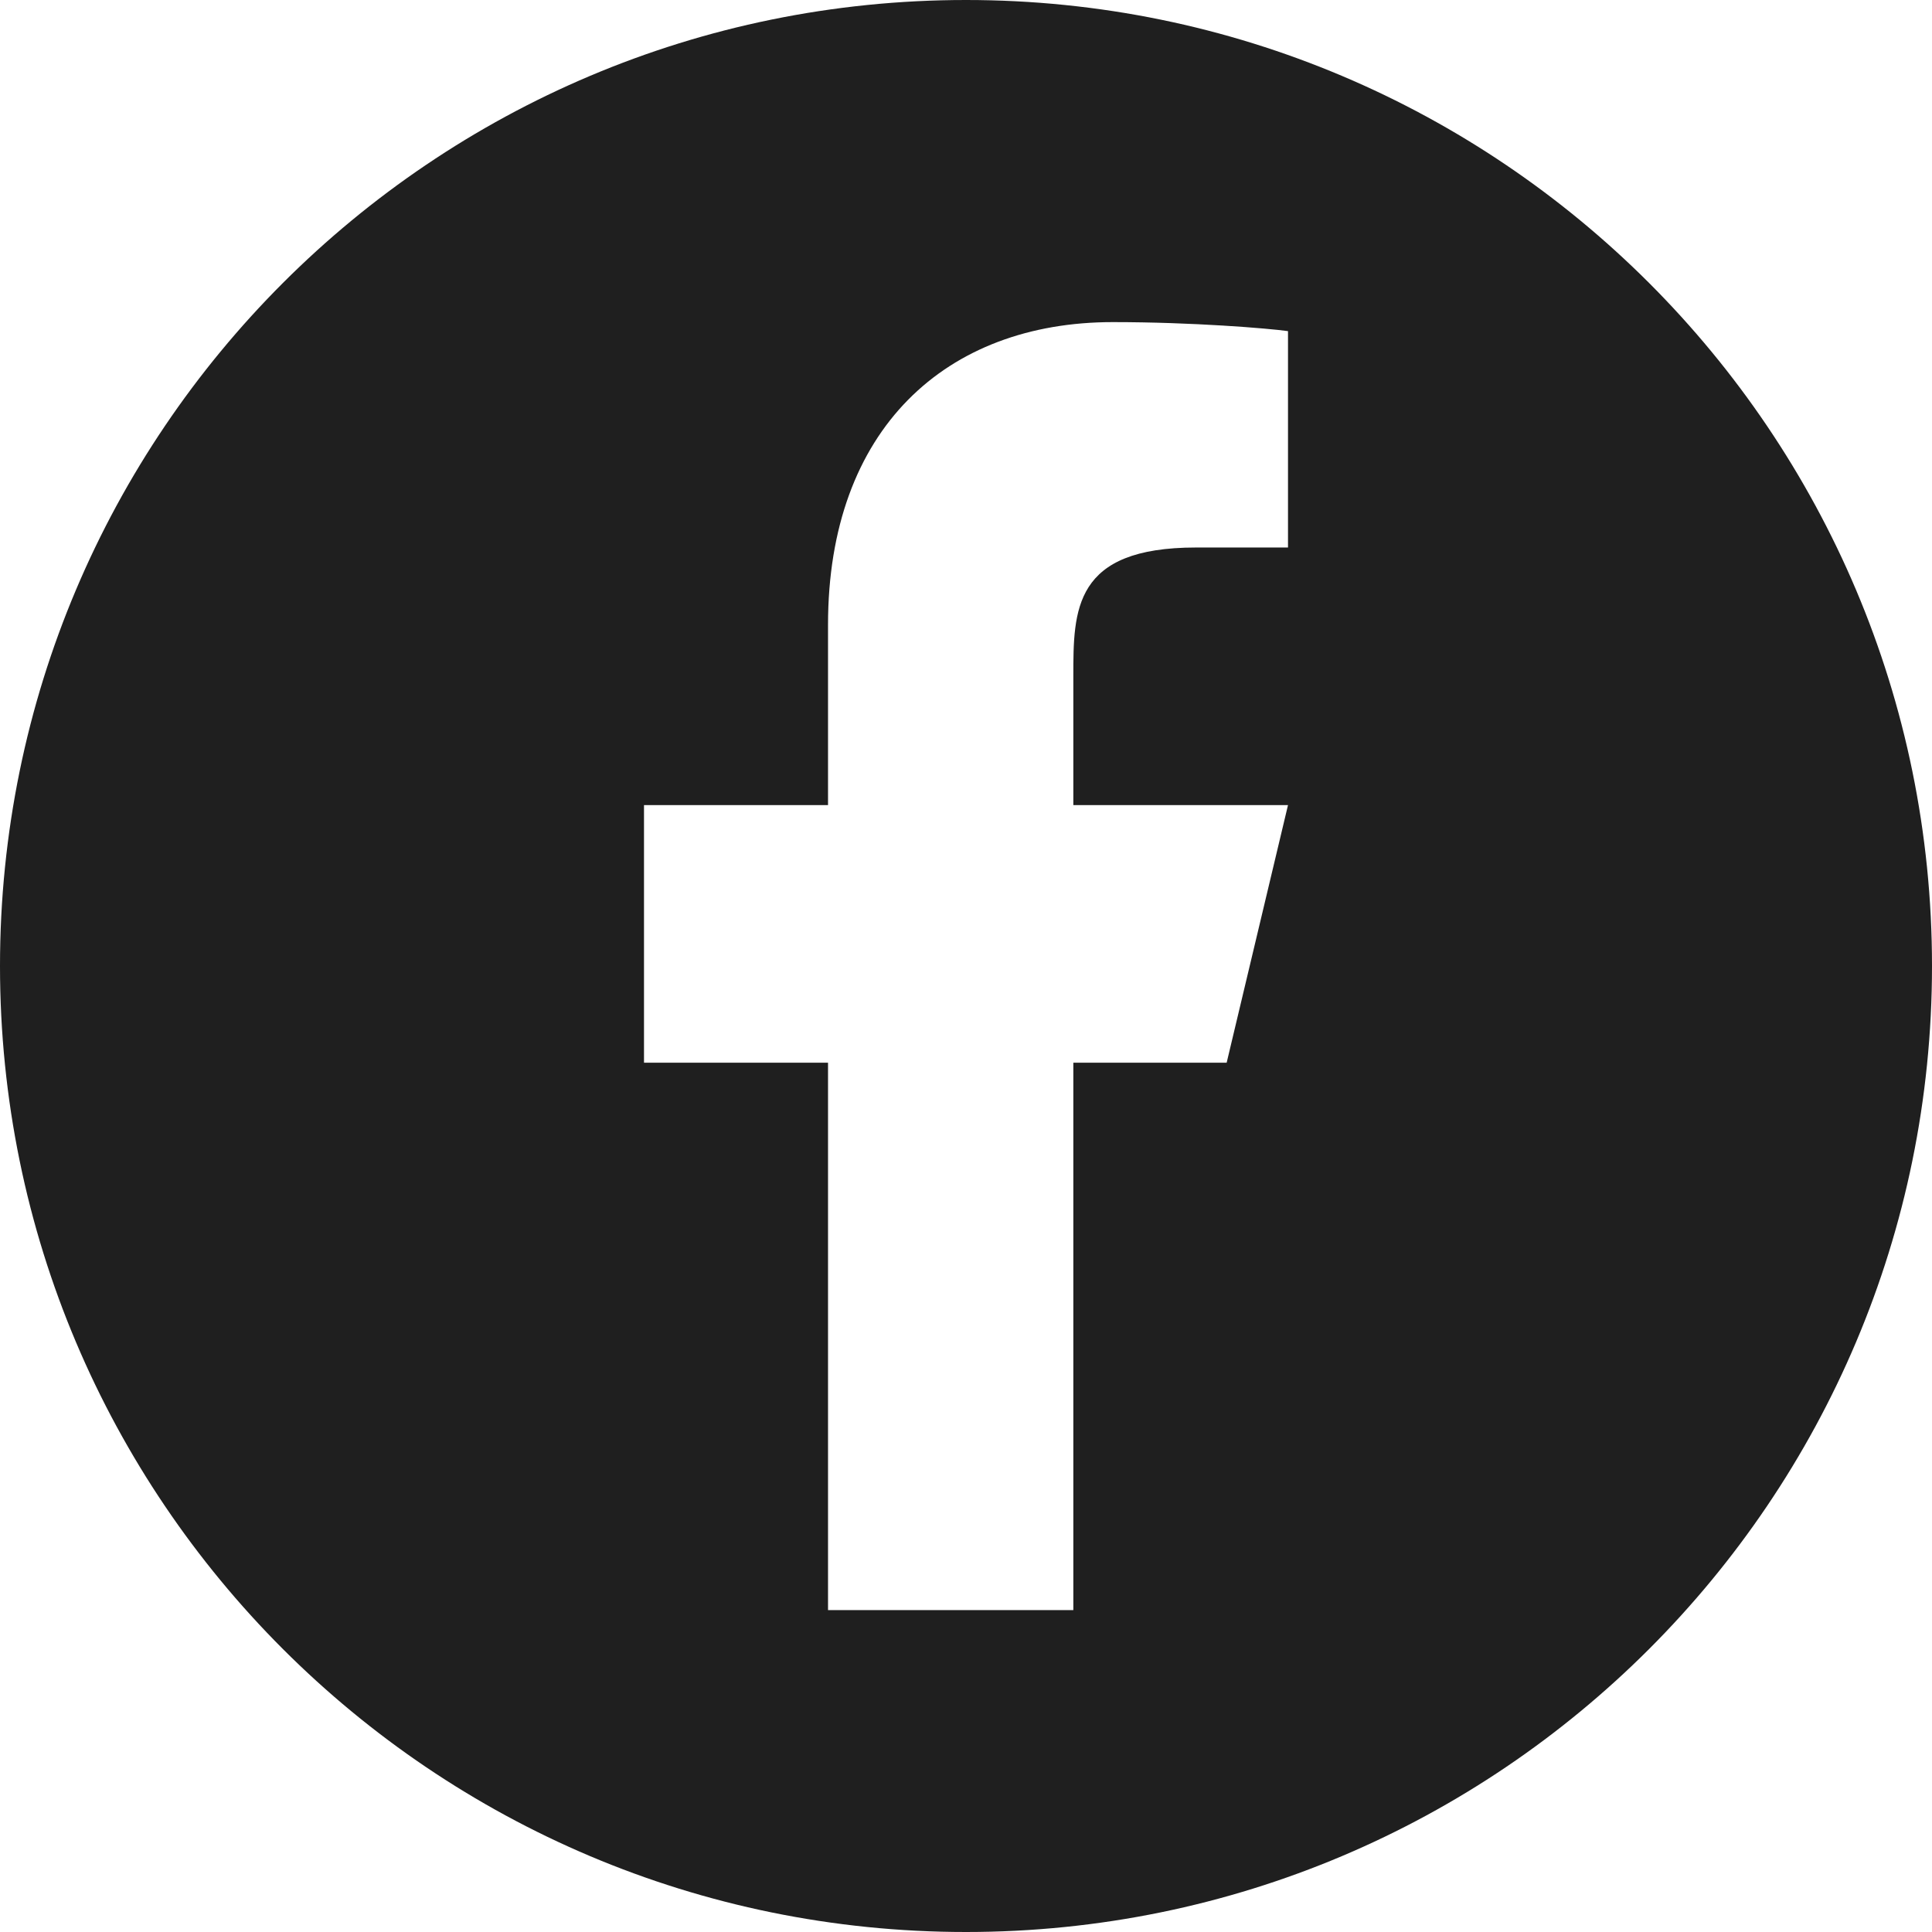
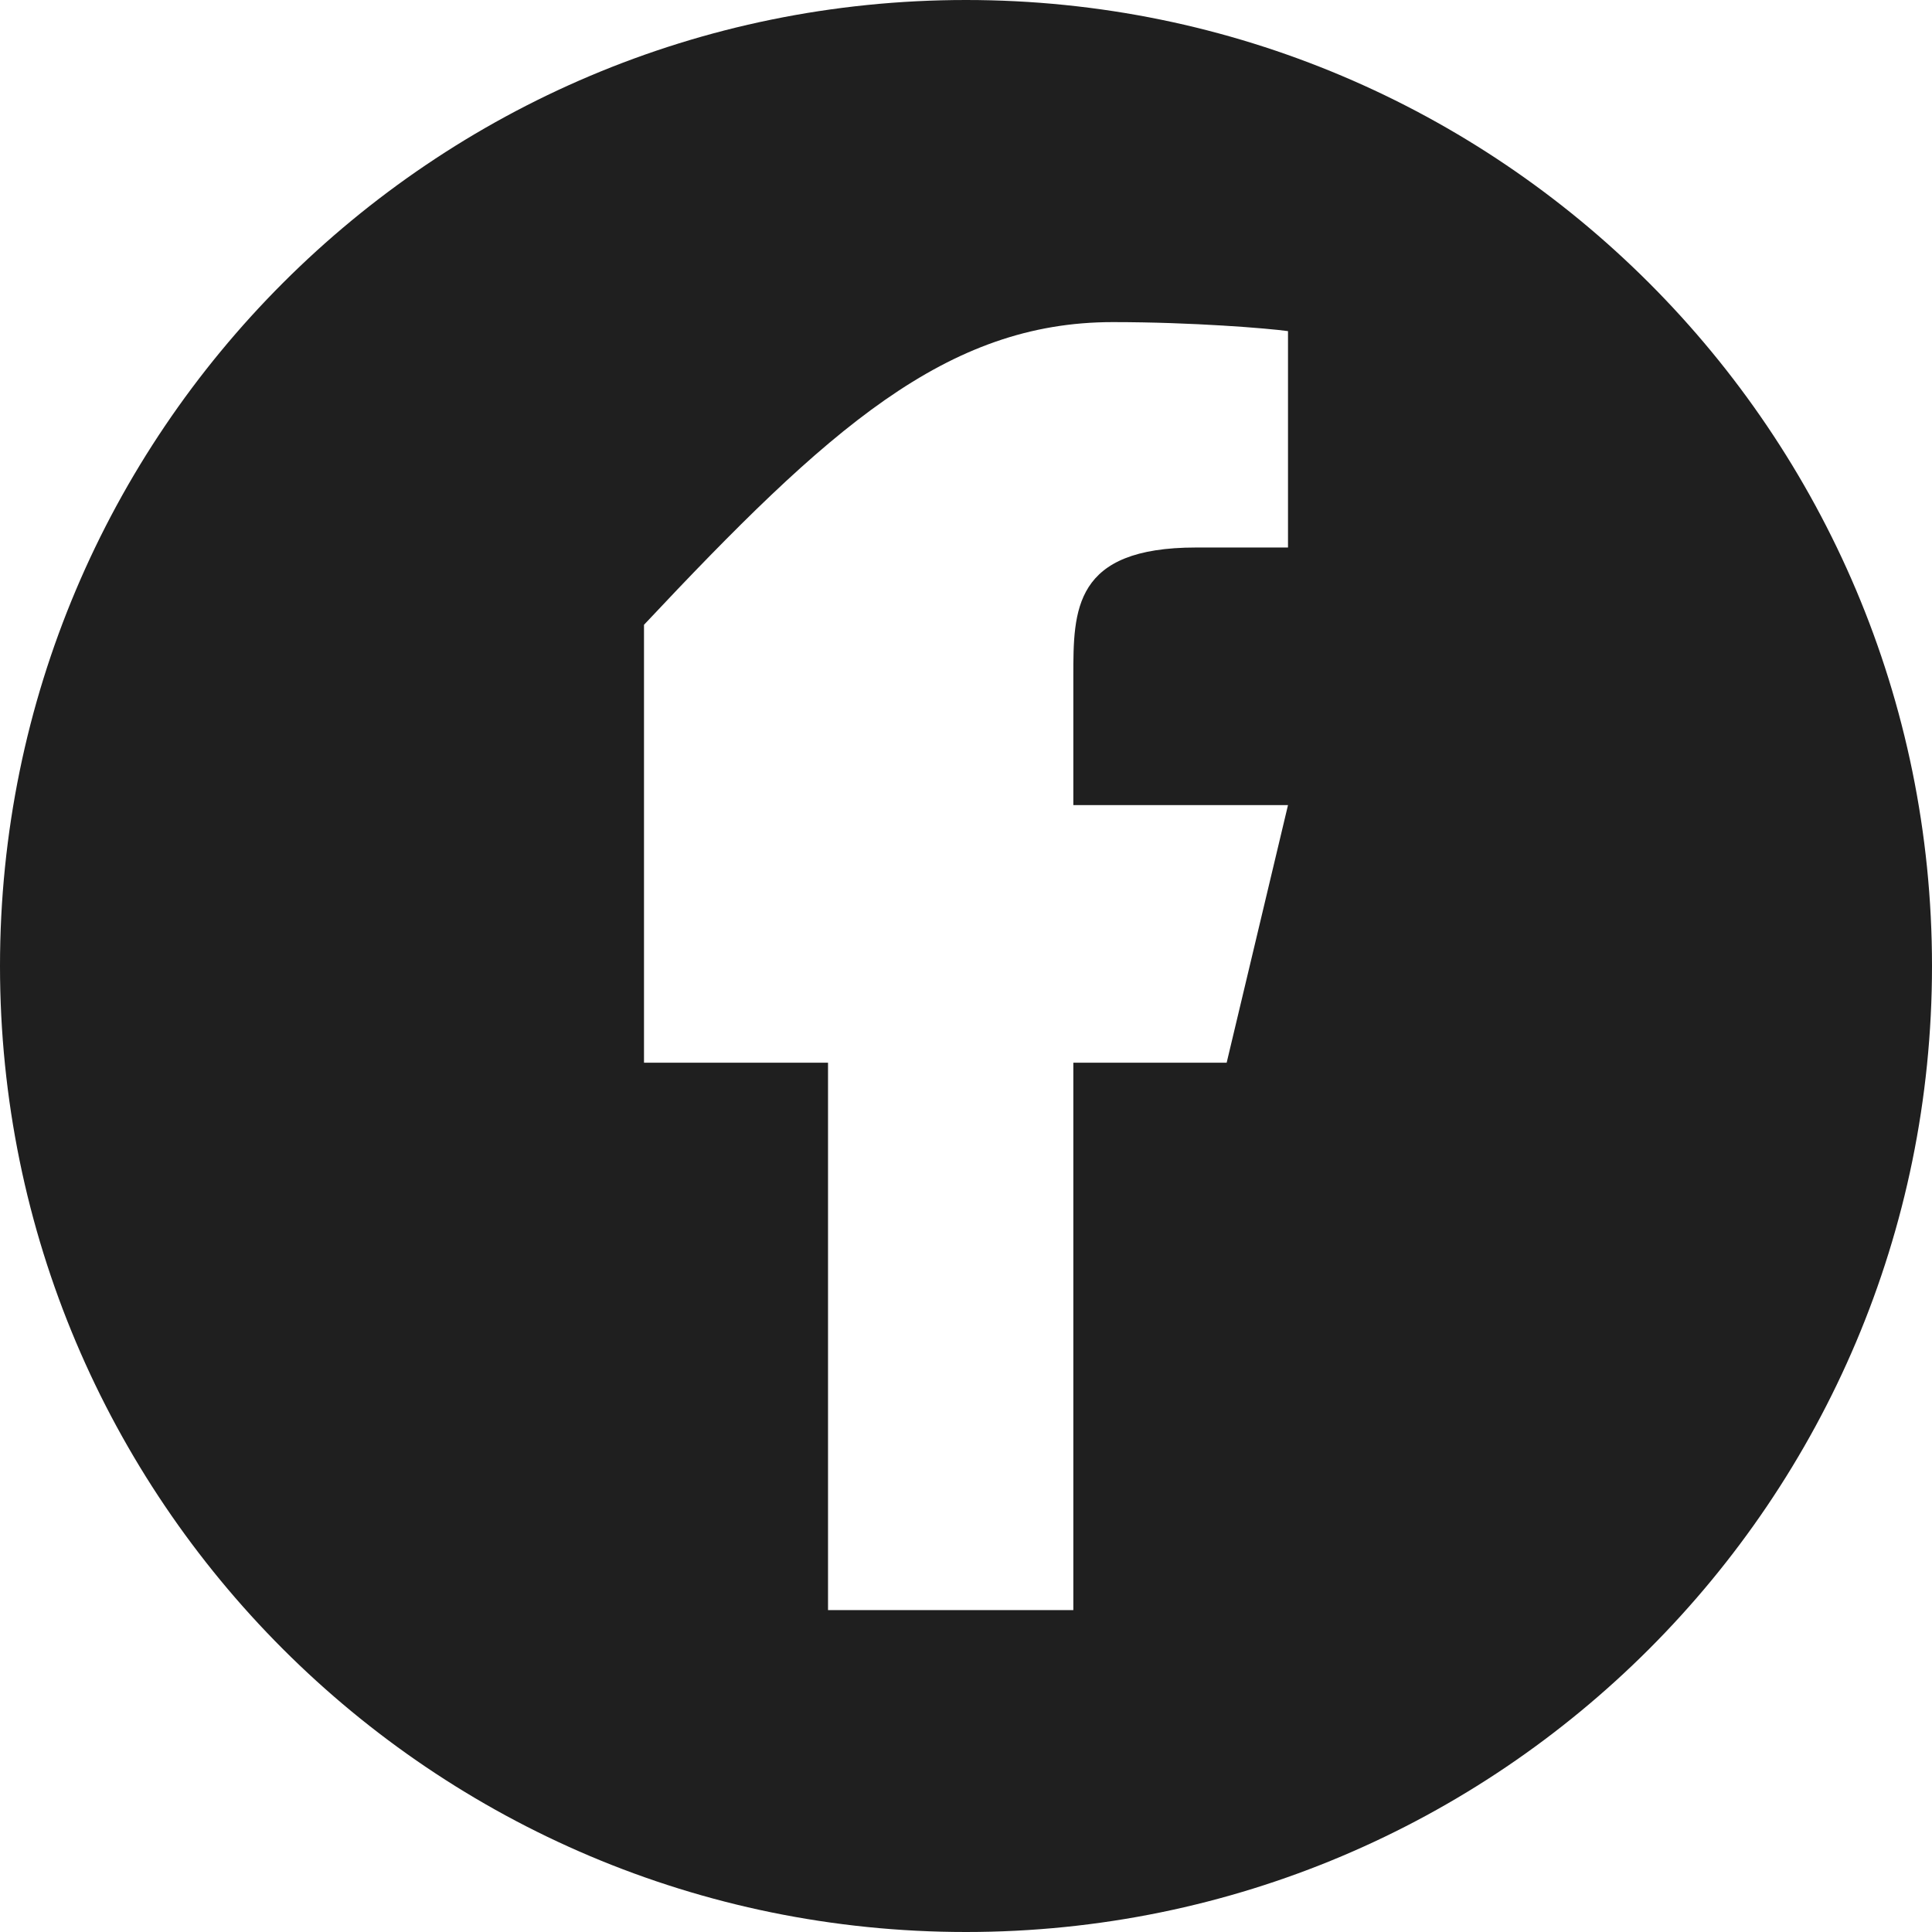
<svg xmlns="http://www.w3.org/2000/svg" width="36" height="36" viewBox="0 0 36 36" fill="none">
-   <path fill-rule="evenodd" clip-rule="evenodd" d="M18 36C27.941 36 36 27.941 36 18C36 8.059 27.941 0 18 0C8.059 0 0 8.059 0 18C0 27.941 8.059 36 18 36ZM22.857 19.802H20V30.002H15.429V19.802H12V15.002H15.429V11.642C15.429 7.99 17.632 6.002 20.735 6.002C22.221 6.002 23.627 6.118 24 6.17V10.202H22.286C20 10.202 20 11.366 20 12.602V15.002H24L22.857 19.802Z" fill="#1F1F1F" />
+   <path fill-rule="evenodd" clip-rule="evenodd" d="M18 36C27.941 36 36 27.941 36 18C36 8.059 27.941 0 18 0C8.059 0 0 8.059 0 18C0 27.941 8.059 36 18 36ZM22.857 19.802H20V30.002H15.429V19.802H12V15.002V11.642C15.429 7.99 17.632 6.002 20.735 6.002C22.221 6.002 23.627 6.118 24 6.17V10.202H22.286C20 10.202 20 11.366 20 12.602V15.002H24L22.857 19.802Z" fill="#1F1F1F" />
</svg>